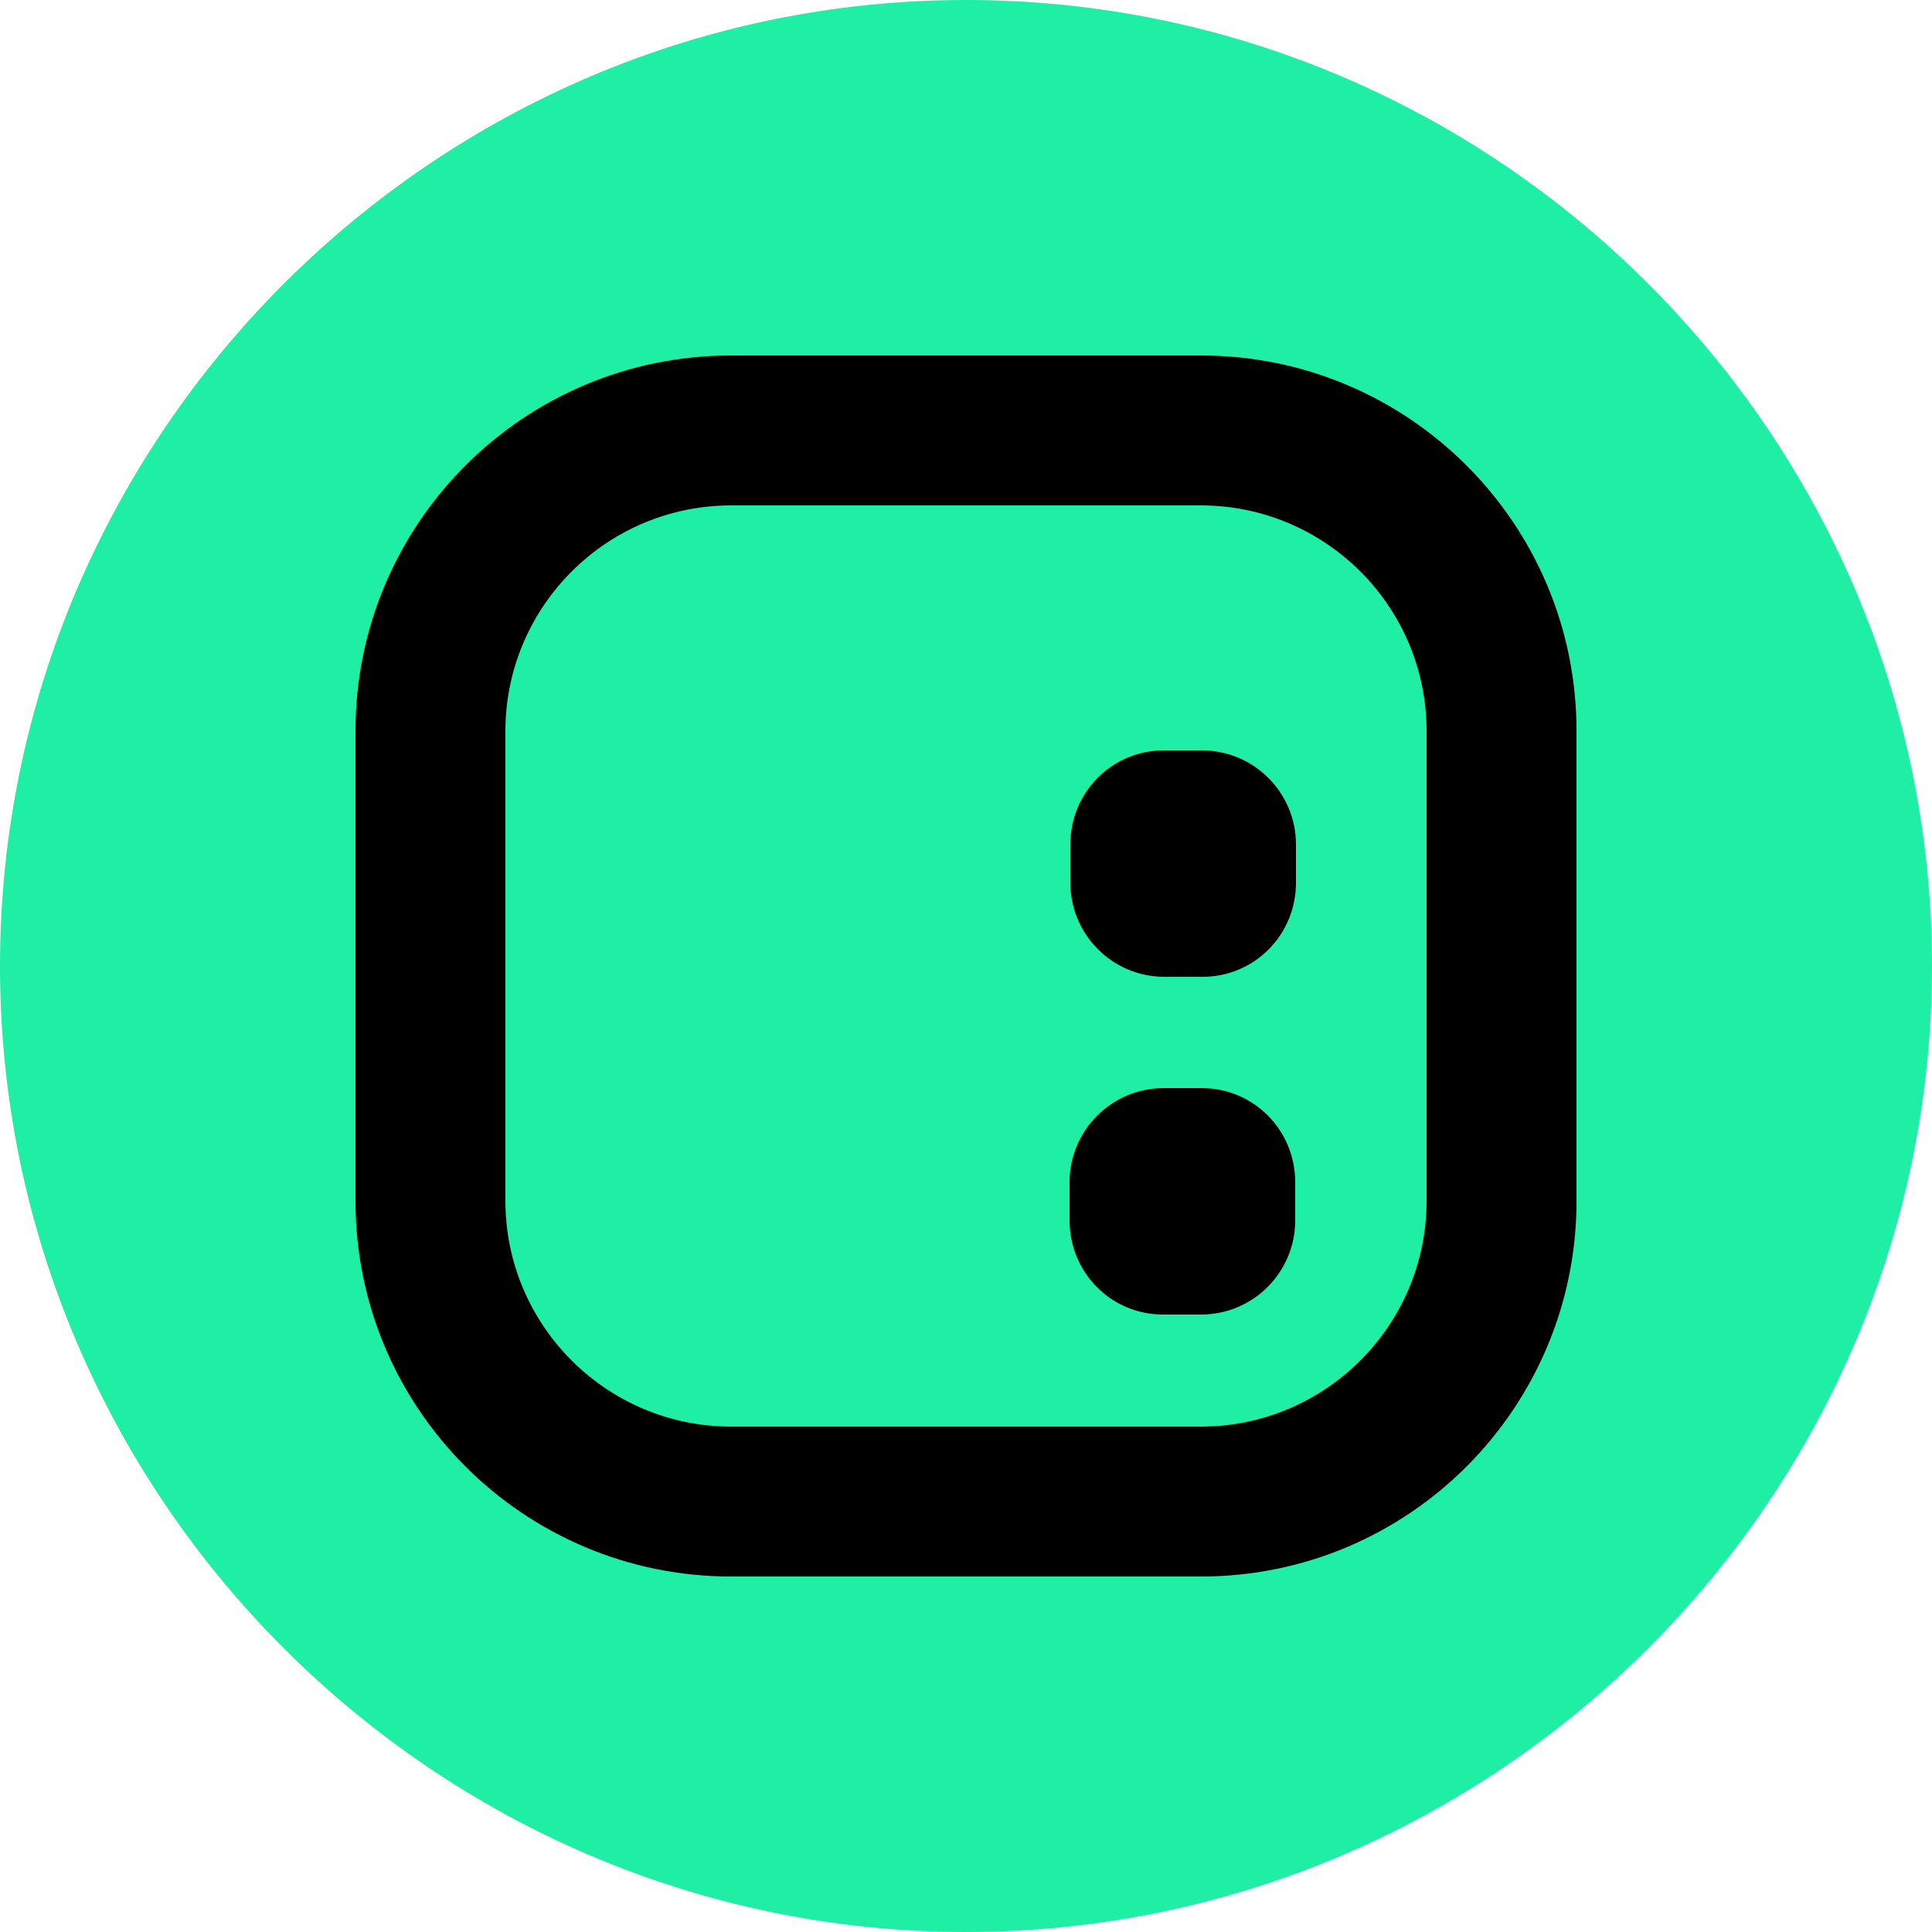
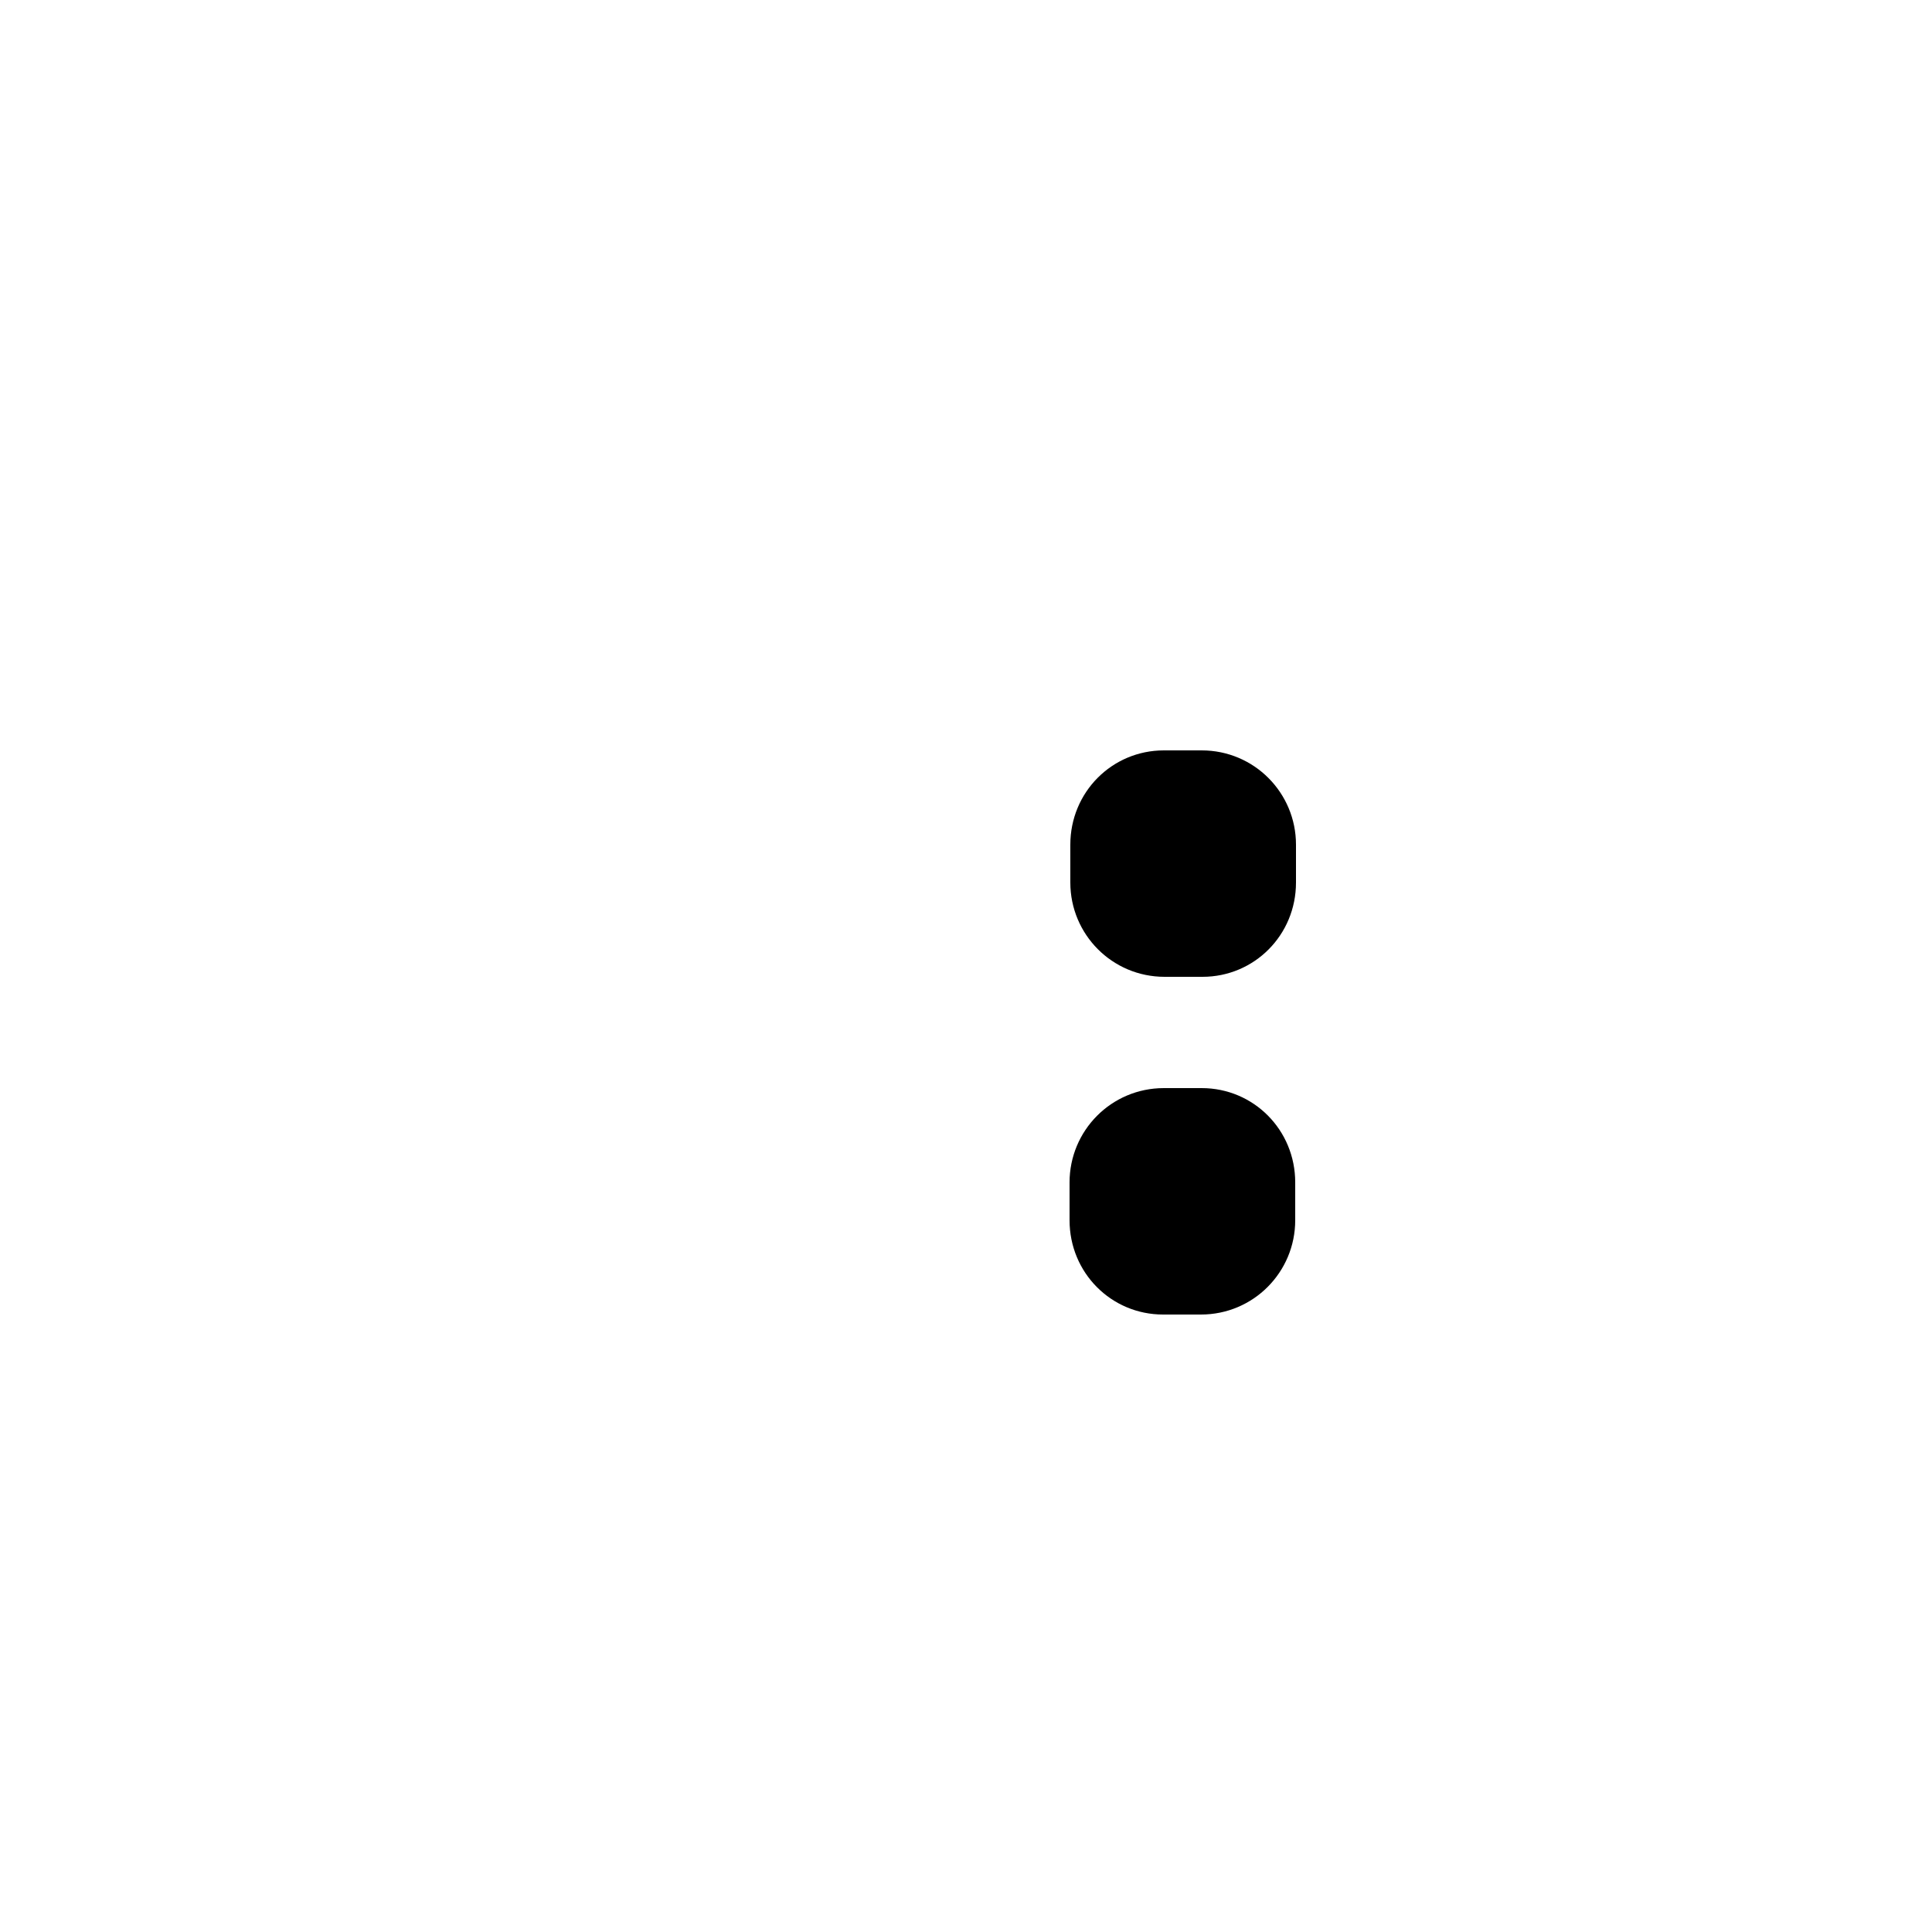
<svg xmlns="http://www.w3.org/2000/svg" version="1.1" id="Layer_1" x="0px" y="0px" viewBox="0 0 2500 2500" style="enable-background:new 0 0 2500 2500;" xml:space="preserve">
  <style type="text/css">
	.st0{fill-rule:evenodd;clip-rule:evenodd;fill:#1EEFA4;}
	.st1{fill-rule:evenodd;clip-rule:evenodd;}
</style>
  <g id="Layer_x0020_1">
    <g id="_2250709451472">
-       <path class="st0" d="M1250,0L1250,0c688,0,1250,563,1250,1250l0,0c0,688-563,1250-1250,1250l0,0C562,2500,0,1937,0,1250l0,0    C0,562,563,0,1250,0z" />
      <g>
        <path d="M1384,1530c0-67,54-122,122-122h49l0,0c67,0,121,54,121,122v49c0,67-54,122-122,122h-49l0,0c-67,0-121-54-121-122V1530     L1384,1530z M1506,971L1506,971c-67,0-121,54-121,122v49c0,67,54,122,122,122h49l0,0c67,0,121-54,121-122v-49     c0-67-54-122-122-122H1506L1506,971z" />
-         <path class="st1" d="M946,460c-269,0-486,218-486,486v608c0,269,218,486,486,486h608c269,0,486-218,486-486V946     c0-269-218-486-486-486H946z M1554,654H946c-161,0-292,131-292,292v608c0,161,131,292,292,292h608c161,0,292-131,292-292V946     C1846,785,1715,654,1554,654L1554,654z" />
      </g>
    </g>
  </g>
</svg>